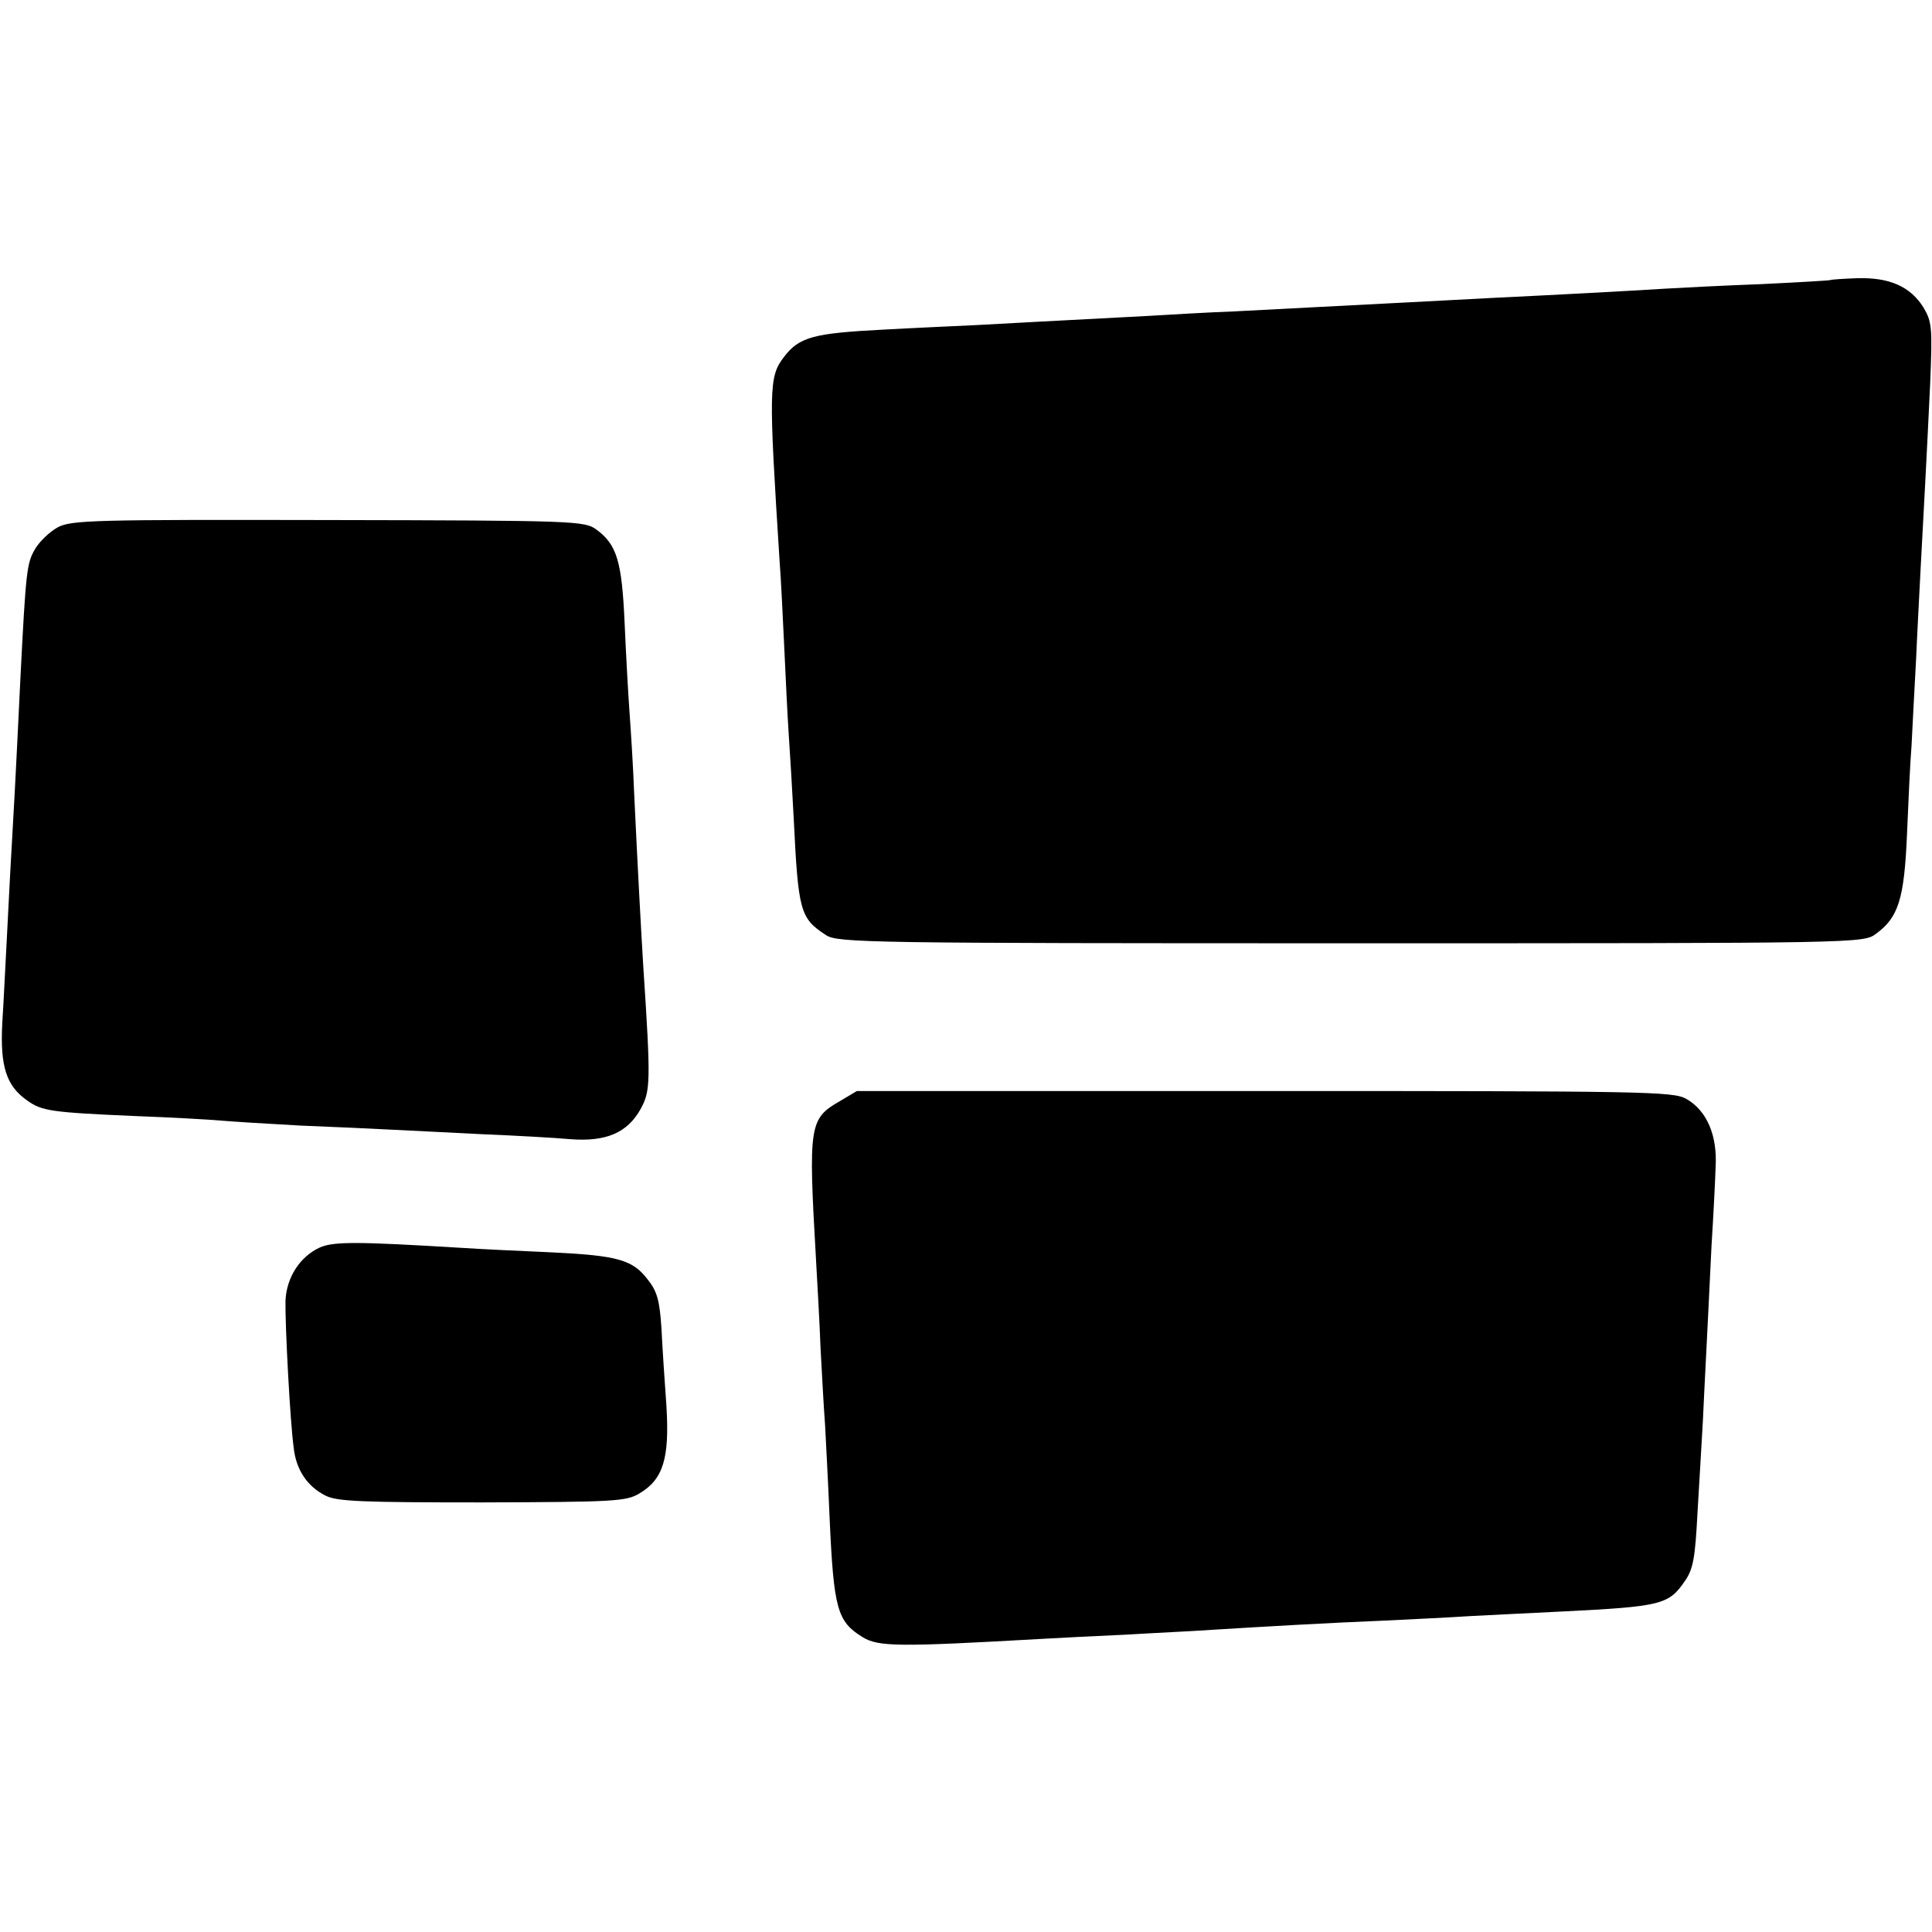
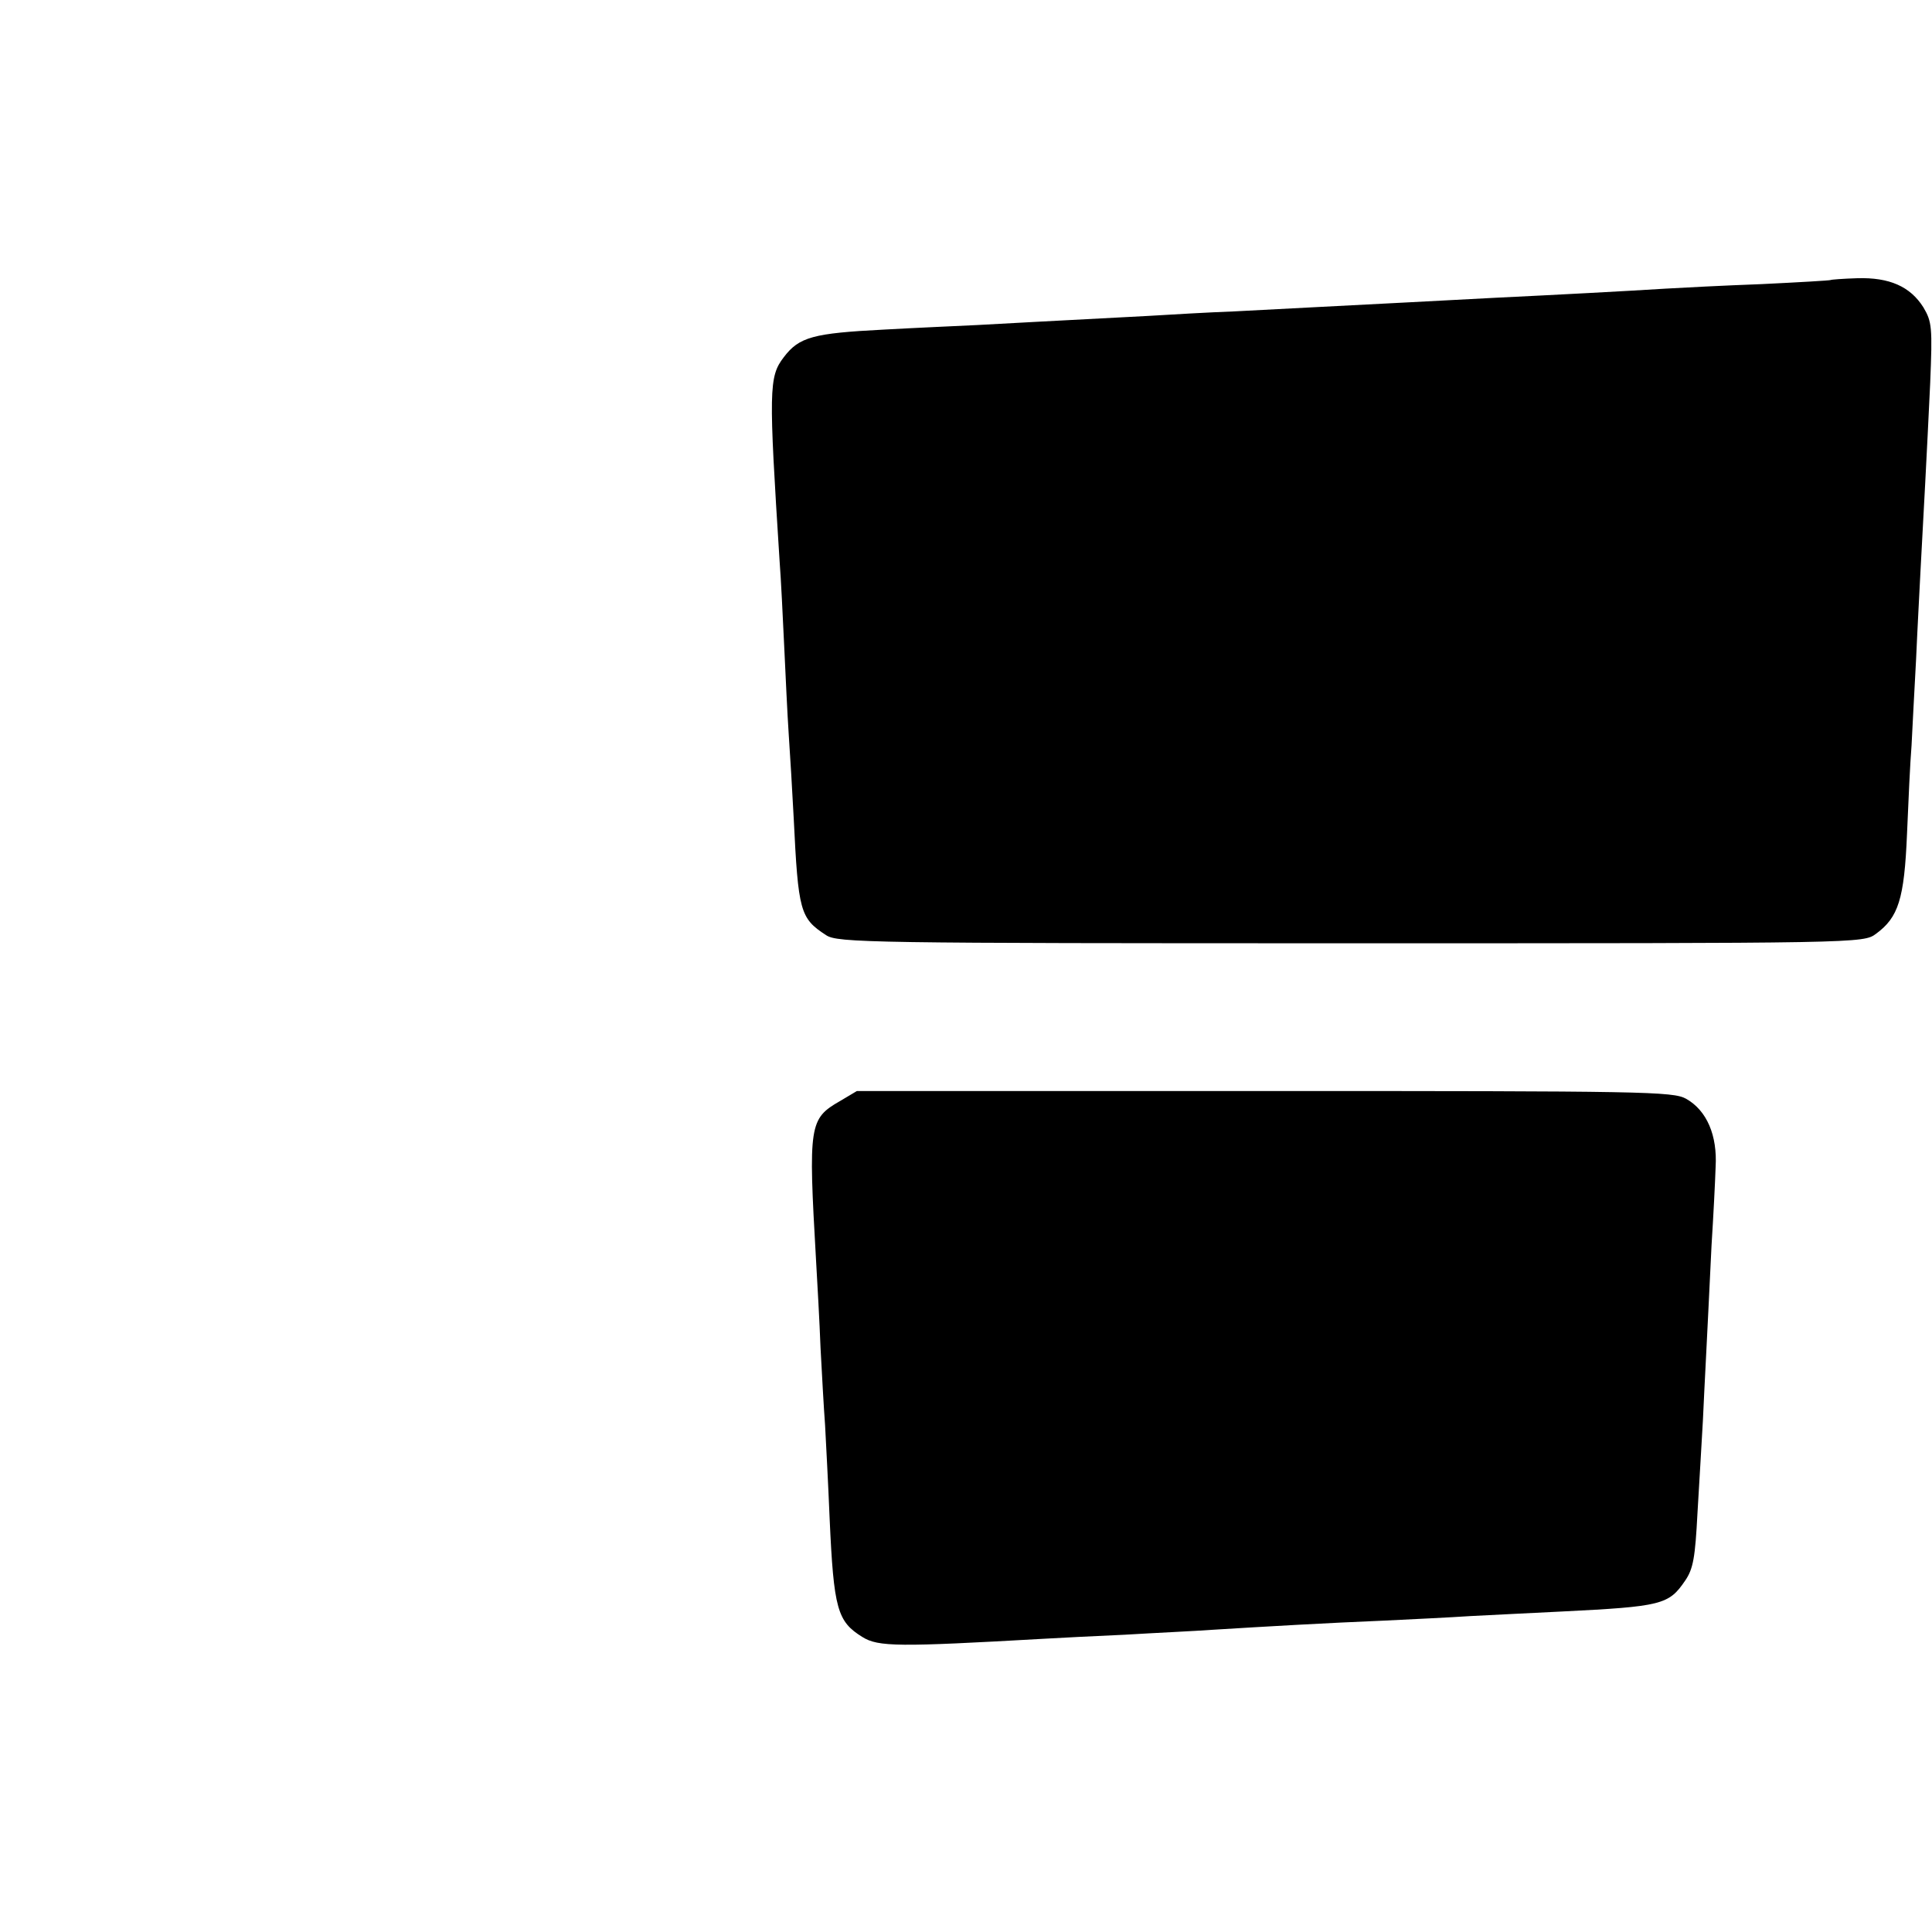
<svg xmlns="http://www.w3.org/2000/svg" version="1.0" width="425pt" height="425pt" viewBox="0 0 425 425" preserveAspectRatio="xMidYMid meet">
  <g transform="translate(0,425) scale(0.1,-0.1)" fill="#000000" stroke="none">
    <path d="M4027 3634 c-1 -1 -69 -5 -152 -9 -82 -3 -178 -8 -212 -10 -78 -5 -248 -14 -373 -20 -52 -3 -138 -7 -190 -10 -149 -8 -276 -14 -385 -20 -55 -2 -140 -7 -190 -10 -227 -12 -305 -16 -375 -20 -41 -2 -133 -6 -205 -10 -156 -8 -187 -16 -221 -61 -33 -43 -33 -72 -9 -449 3 -38 7 -122 10 -185 3 -63 7 -151 10 -195 3 -44 8 -127 11 -185 10 -205 14 -220 71 -257 25 -17 95 -18 1154 -18 1123 0 1128 0 1156 21 49 36 62 76 68 219 3 72 7 159 10 195 2 36 6 121 10 190 3 69 8 159 10 200 6 110 14 257 21 407 5 123 4 135 -15 167 -29 46 -75 66 -145 64 -32 -1 -58 -3 -59 -4z" />
-     <path d="M127 3090 c-18 -10 -40 -31 -50 -48 -18 -31 -20 -46 -32 -282 -12 -250 -15 -298 -20 -385 -3 -49 -7 -135 -10 -190 -3 -55 -7 -139 -10 -186 -5 -95 9 -138 55 -170 32 -23 53 -26 235 -34 83 -3 168 -8 190 -10 22 -2 101 -7 175 -11 74 -3 164 -7 200 -9 36 -2 126 -6 200 -10 74 -3 162 -8 195 -11 78 -6 125 14 154 66 22 40 23 58 6 315 -5 83 -12 210 -20 380 -2 55 -7 134 -10 175 -3 41 -8 131 -11 200 -6 135 -17 172 -62 205 -26 19 -44 20 -590 21 -514 1 -565 0 -595 -16z" />
    <path d="M1848 1828 c-68 -39 -70 -52 -53 -348 3 -52 8 -140 10 -195 3 -55 7 -131 10 -170 2 -38 7 -131 10 -205 9 -200 17 -227 72 -261 35 -22 80 -22 398 -4 33 2 114 6 180 9 66 4 154 8 195 11 113 7 252 15 375 20 61 3 146 7 190 10 44 2 134 7 200 10 221 11 236 15 272 68 18 26 22 52 27 147 4 63 9 156 12 205 4 88 8 155 19 385 4 63 8 141 9 173 4 69 -19 124 -65 150 -29 16 -92 17 -927 17 l-897 0 -37 -22z" />
-     <path d="M704 1506 c-44 -20 -74 -66 -76 -118 -1 -51 10 -264 18 -322 5 -49 30 -86 70 -106 25 -13 81 -15 345 -15 289 1 317 2 346 20 52 31 66 77 59 192 -4 54 -9 131 -11 172 -4 59 -9 80 -30 106 -33 44 -67 53 -210 60 -66 3 -156 7 -200 10 -231 14 -280 14 -311 1z" />
+     <path d="M704 1506 z" />
  </g>
</svg>